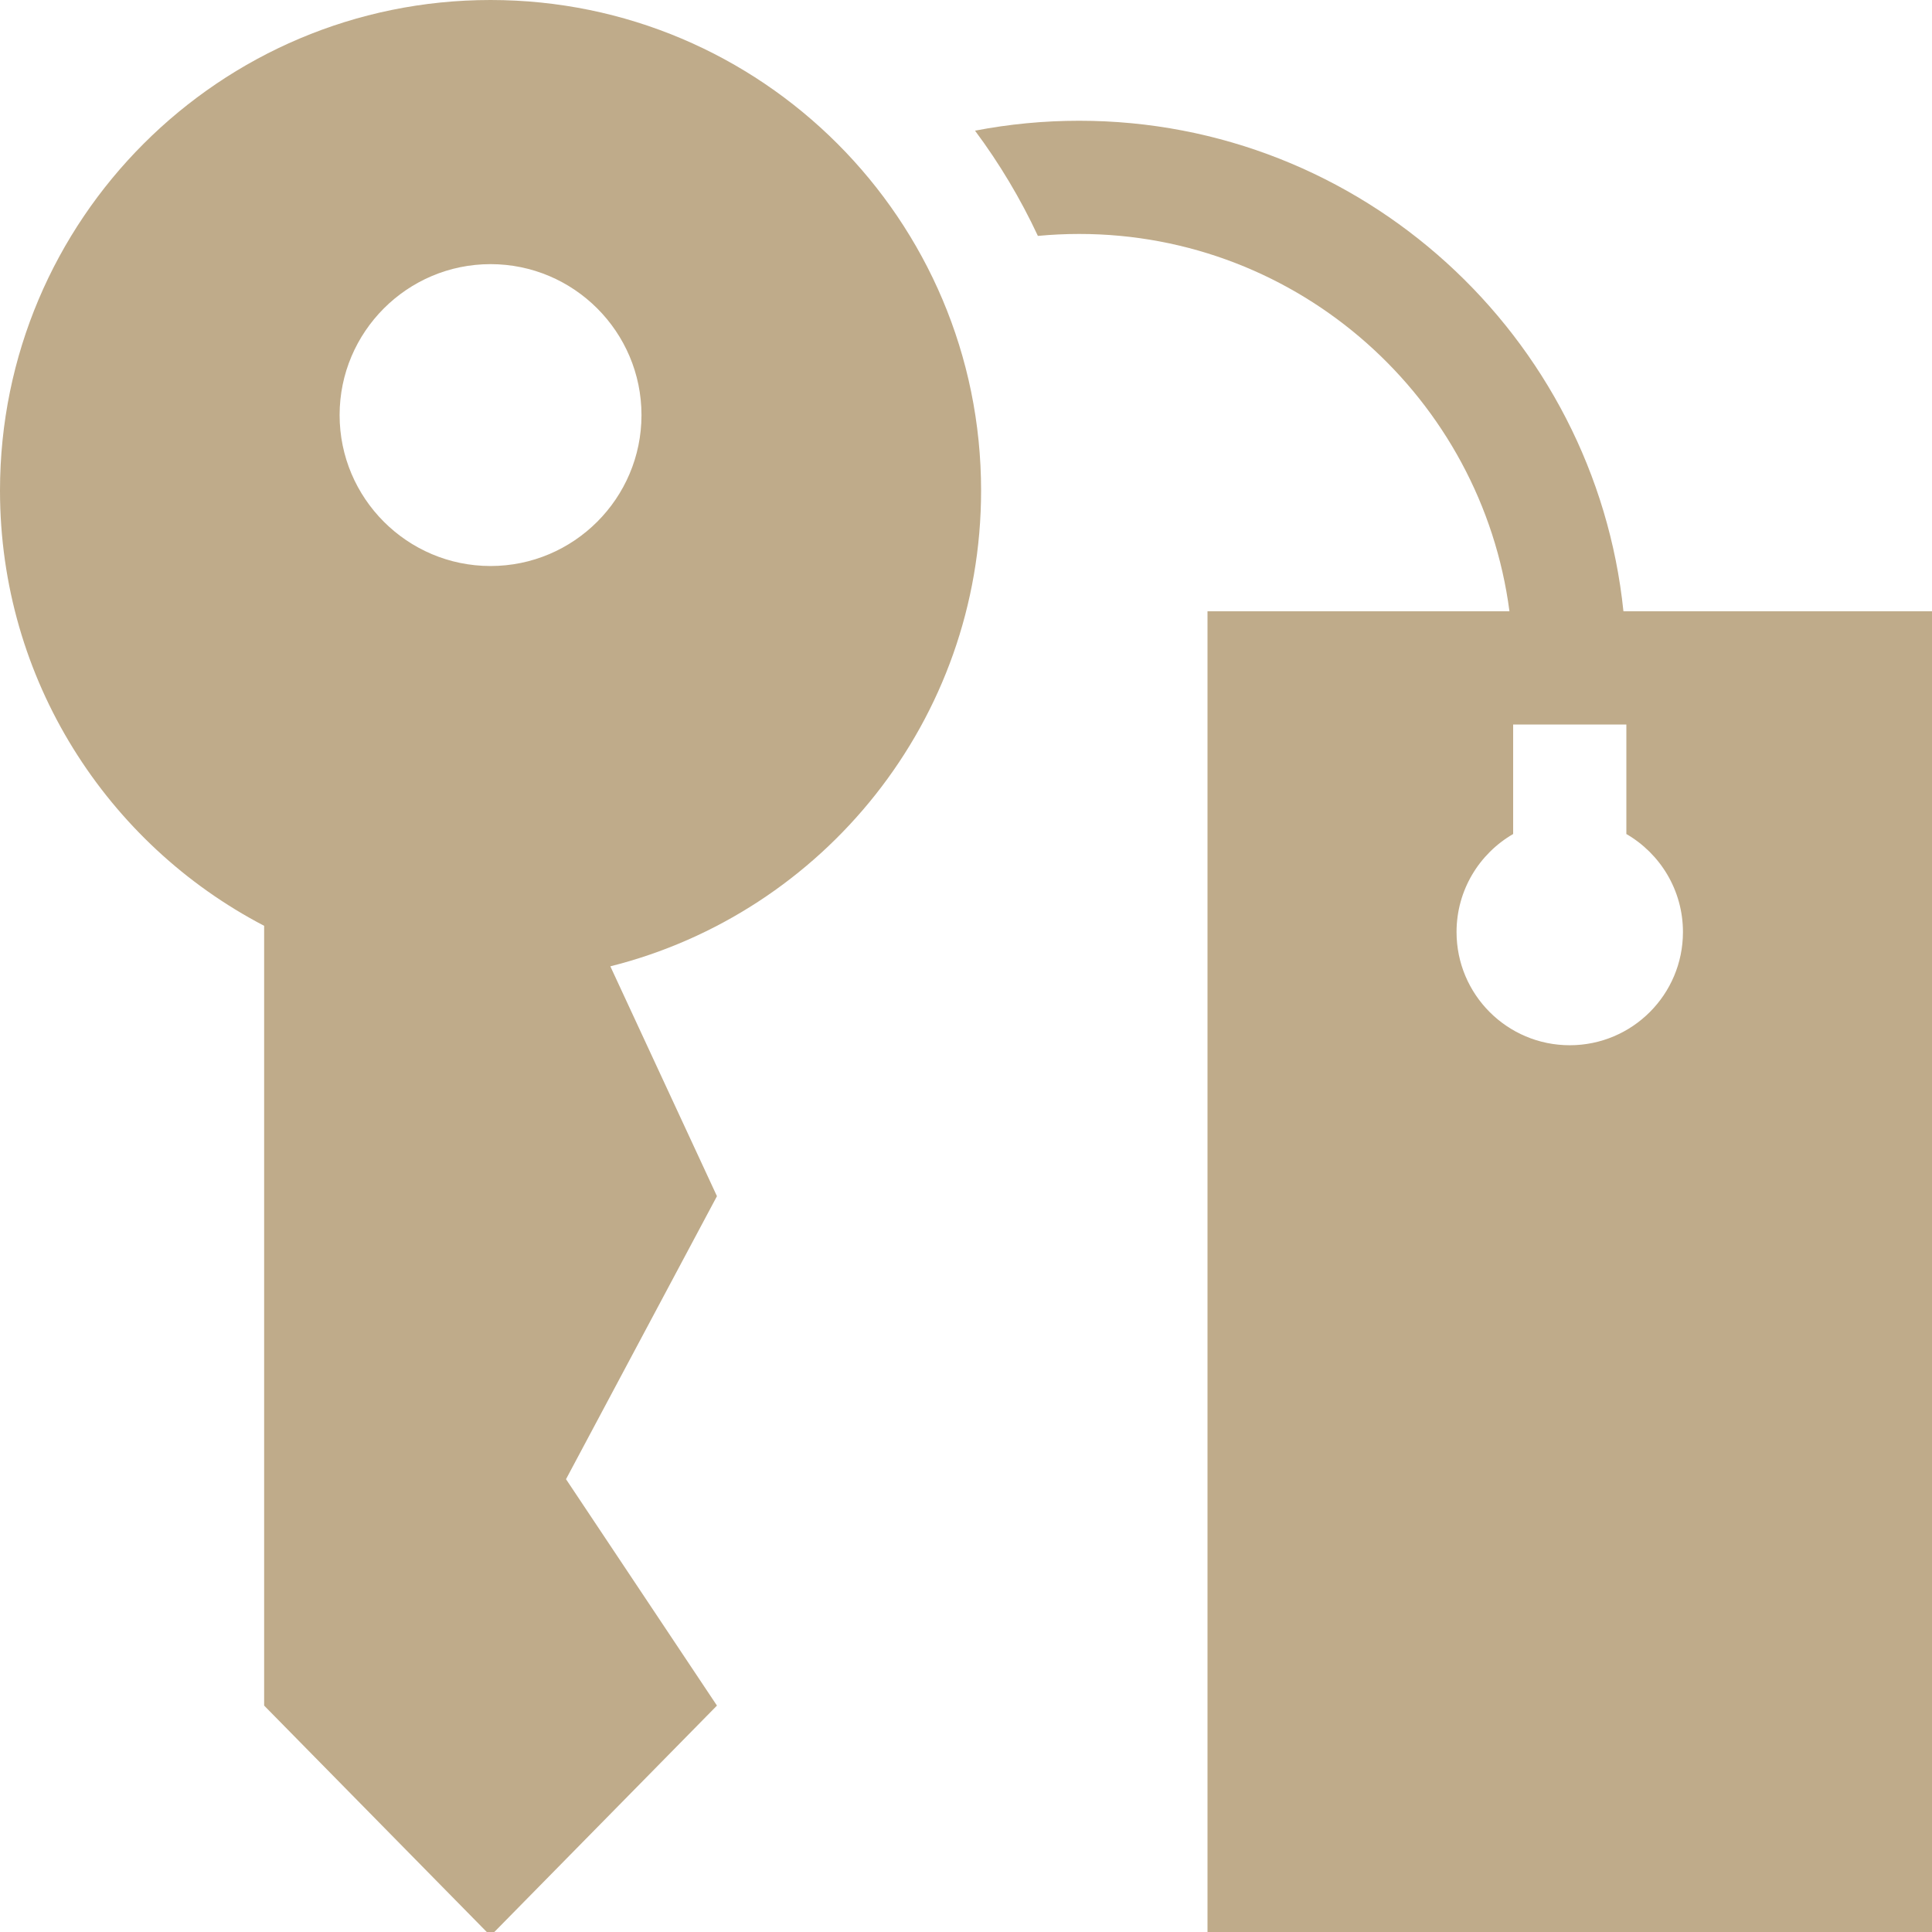
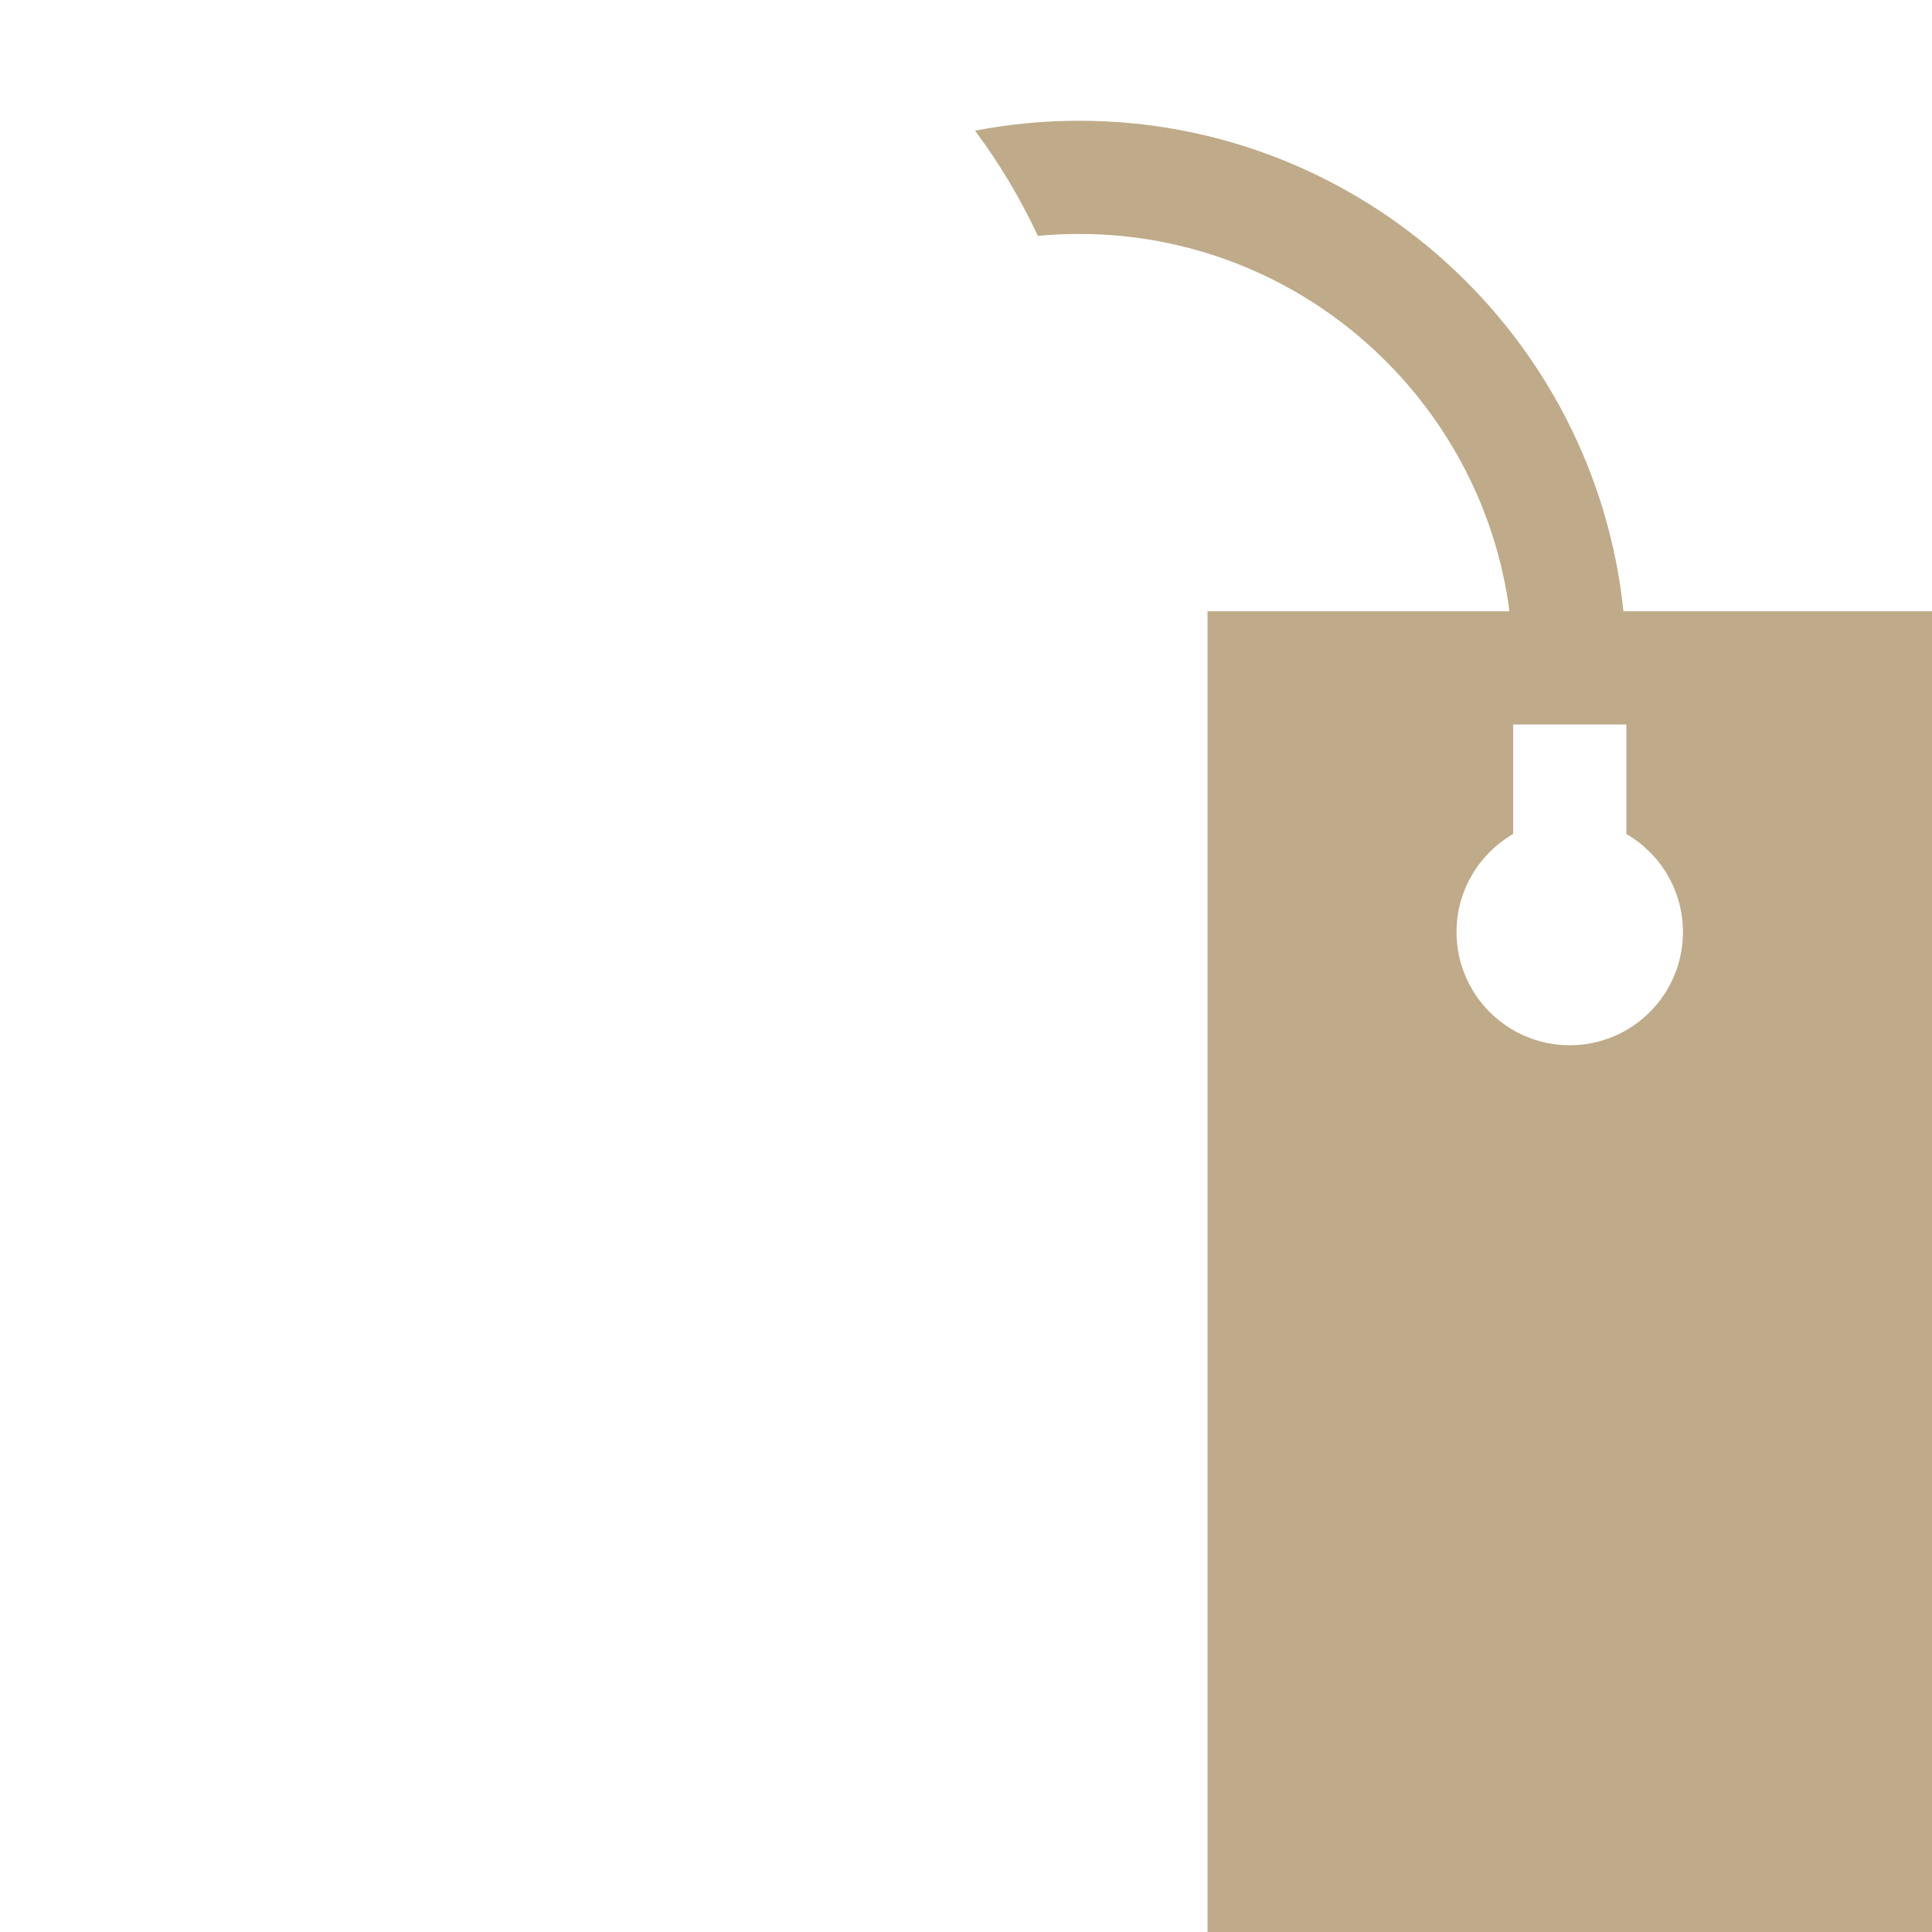
<svg xmlns="http://www.w3.org/2000/svg" version="1.1" id="Capa_1" x="0px" y="0px" viewBox="0 0 512 512" style="enable-background:new 0 0 512 512;" xml:space="preserve">
  <g>
    <g>
-       <path d="M260,130C260,58.203,201.797,0,130,0S0,58.203,0,130c0,50.153,28.404,93.666,70,115.347V452l59,60h2l59-60l-40-60l40-75 l-28.253-60.912C218.197,241.92,260,190.845,260,130z M130,150c-22.056,0-40-17.943-40-40s17.944-40,40-40 c22.056,0,40,17.943,40,40S152.056,150,130,150z" fill="#000000" style="fill: rgb(191, 171, 138);" />
-     </g>
+       </g>
  </g>
  <g>
    <g>
      <path d="M430.228,162C422.698,89.068,360.889,32,286,32c-9.355,0-18.576,0.887-27.61,2.629 c6.453,8.664,12.043,18.004,16.66,27.887C278.67,62.176,282.321,62,286,62c58.328,0,106.649,43.65,114.022,100H320v350h192V162 H430.228z M416,277c-16.569,0-30-13.432-30-30c0-11.103,6.036-20.789,15-25.977V192h30v29.023c8.964,5.188,15,14.874,15,25.977 C446,263.568,432.569,277,416,277z" fill="#000000" style="fill: rgb(191, 171, 138);" />
    </g>
  </g>
</svg>